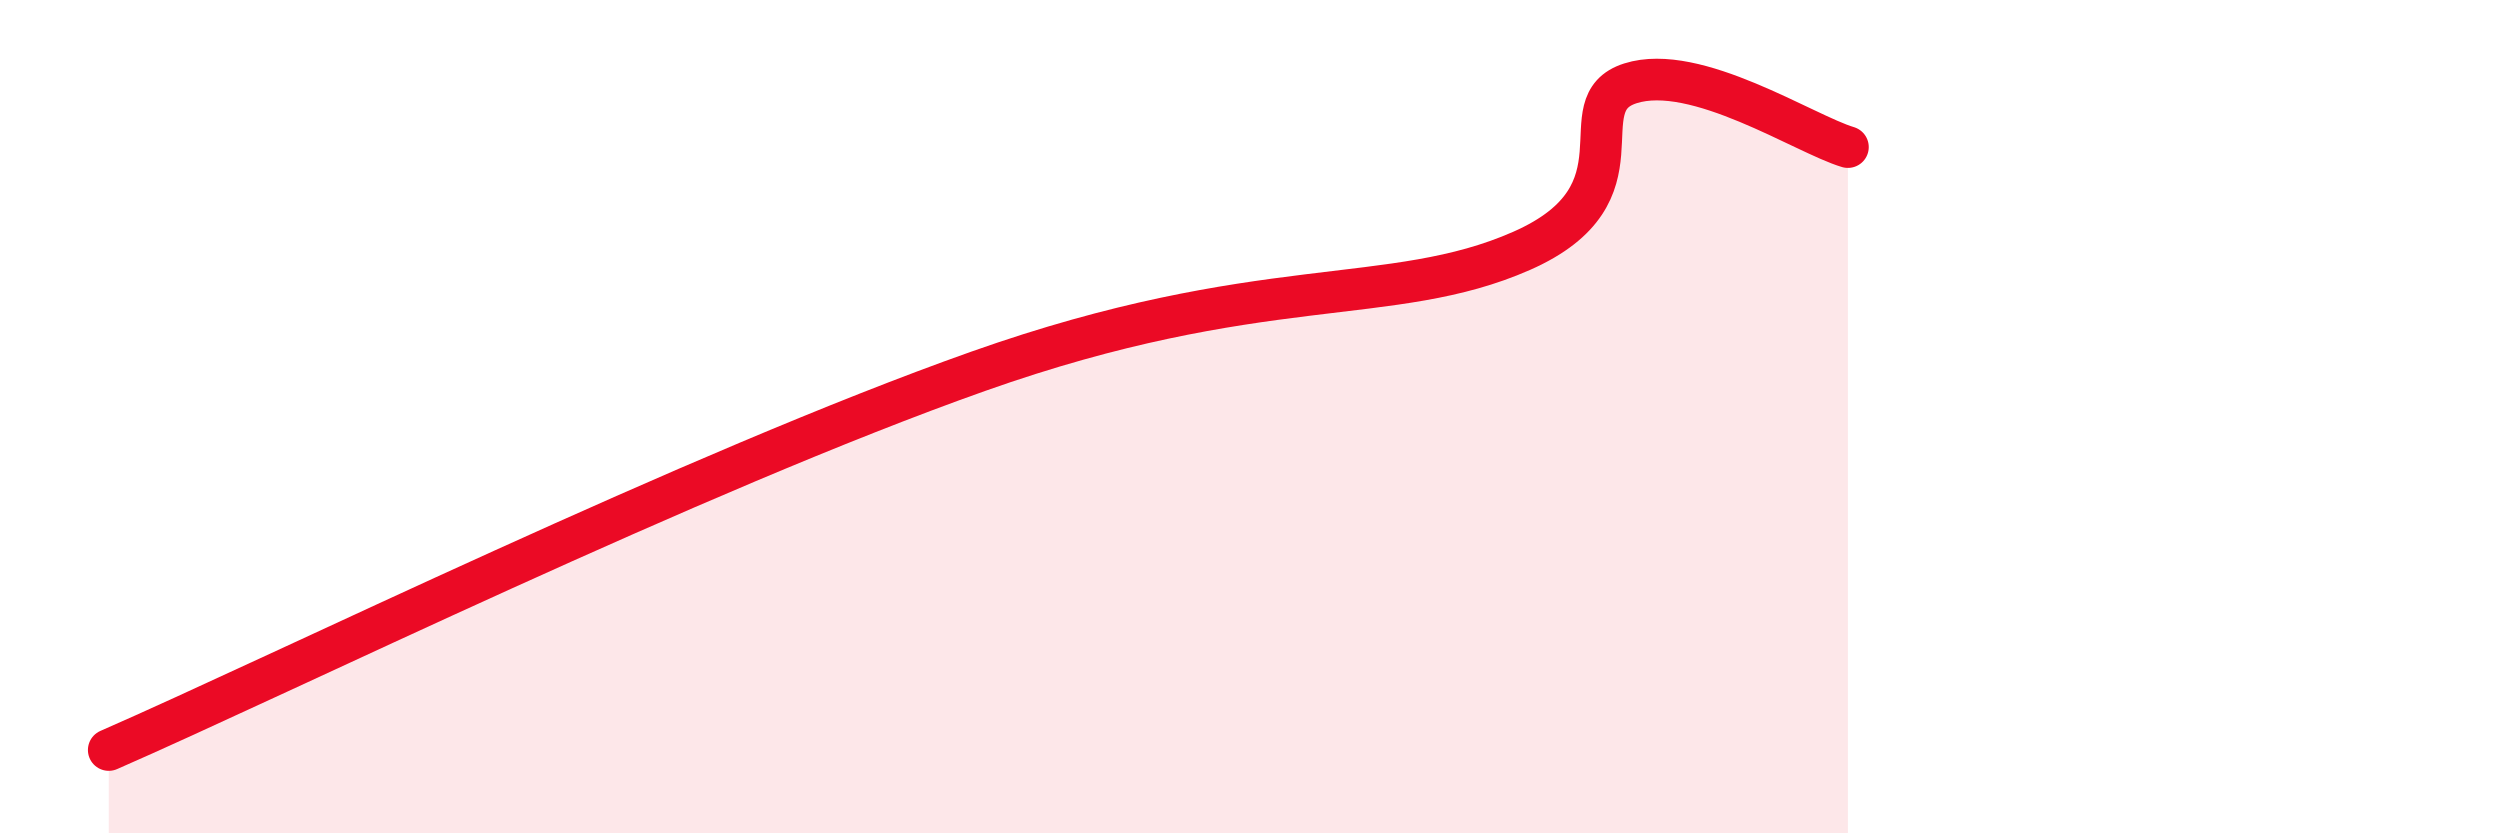
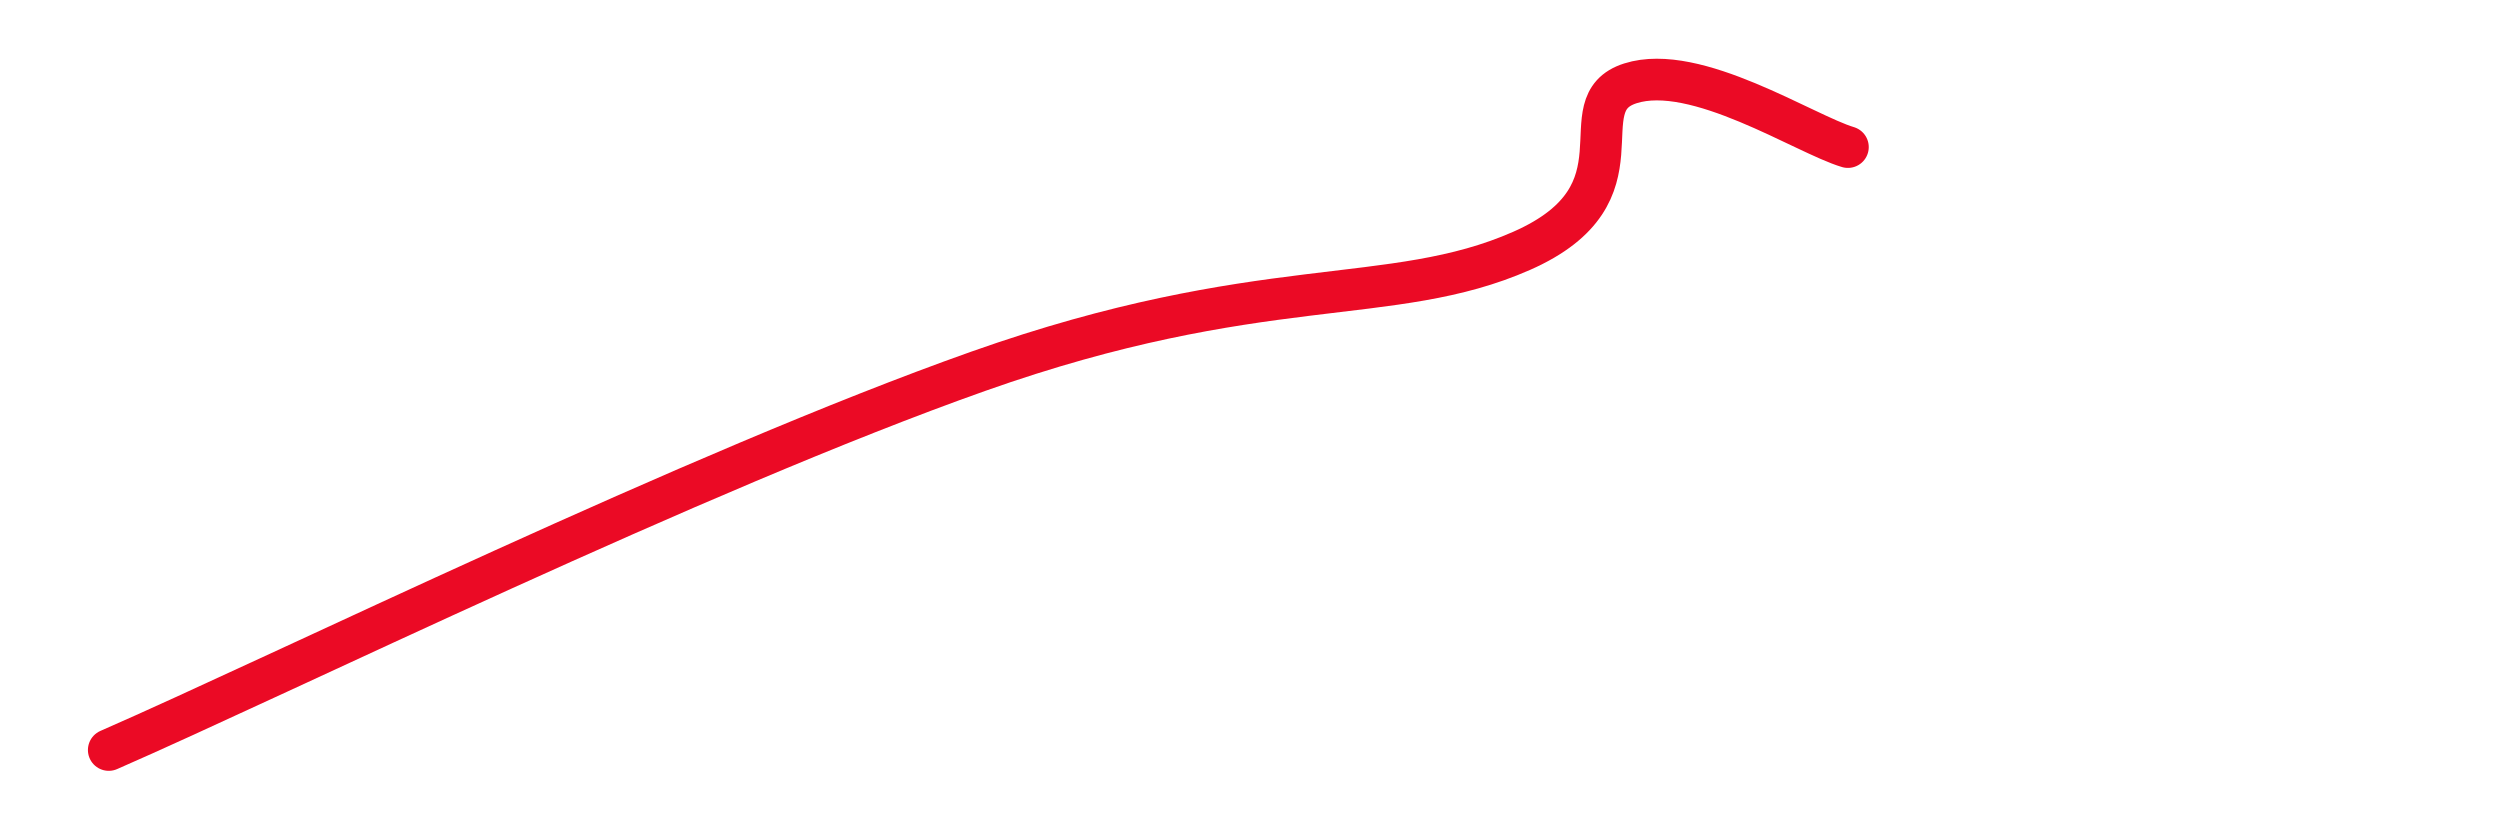
<svg xmlns="http://www.w3.org/2000/svg" width="60" height="20" viewBox="0 0 60 20">
-   <path d="M 2.61,18 C 6.78,16.18 16.7,11.31 23.48,8.91 C 30.26,6.51 33.39,7.4 36.52,6.02 C 39.65,4.64 37.56,2.5 39.13,2 C 40.7,1.5 43.31,3.22 44.35,3.53L44.35 20L2.61 20Z" fill="#EB0A25" opacity="0.1" stroke-linecap="round" stroke-linejoin="round" />
  <path d="M 2.61,18 C 6.78,16.18 16.7,11.31 23.48,8.91 C 30.26,6.51 33.39,7.4 36.52,6.02 C 39.65,4.64 37.56,2.5 39.13,2 C 40.7,1.5 43.31,3.22 44.35,3.53" stroke="#EB0A25" stroke-width="1" fill="none" stroke-linecap="round" stroke-linejoin="round" />
</svg>